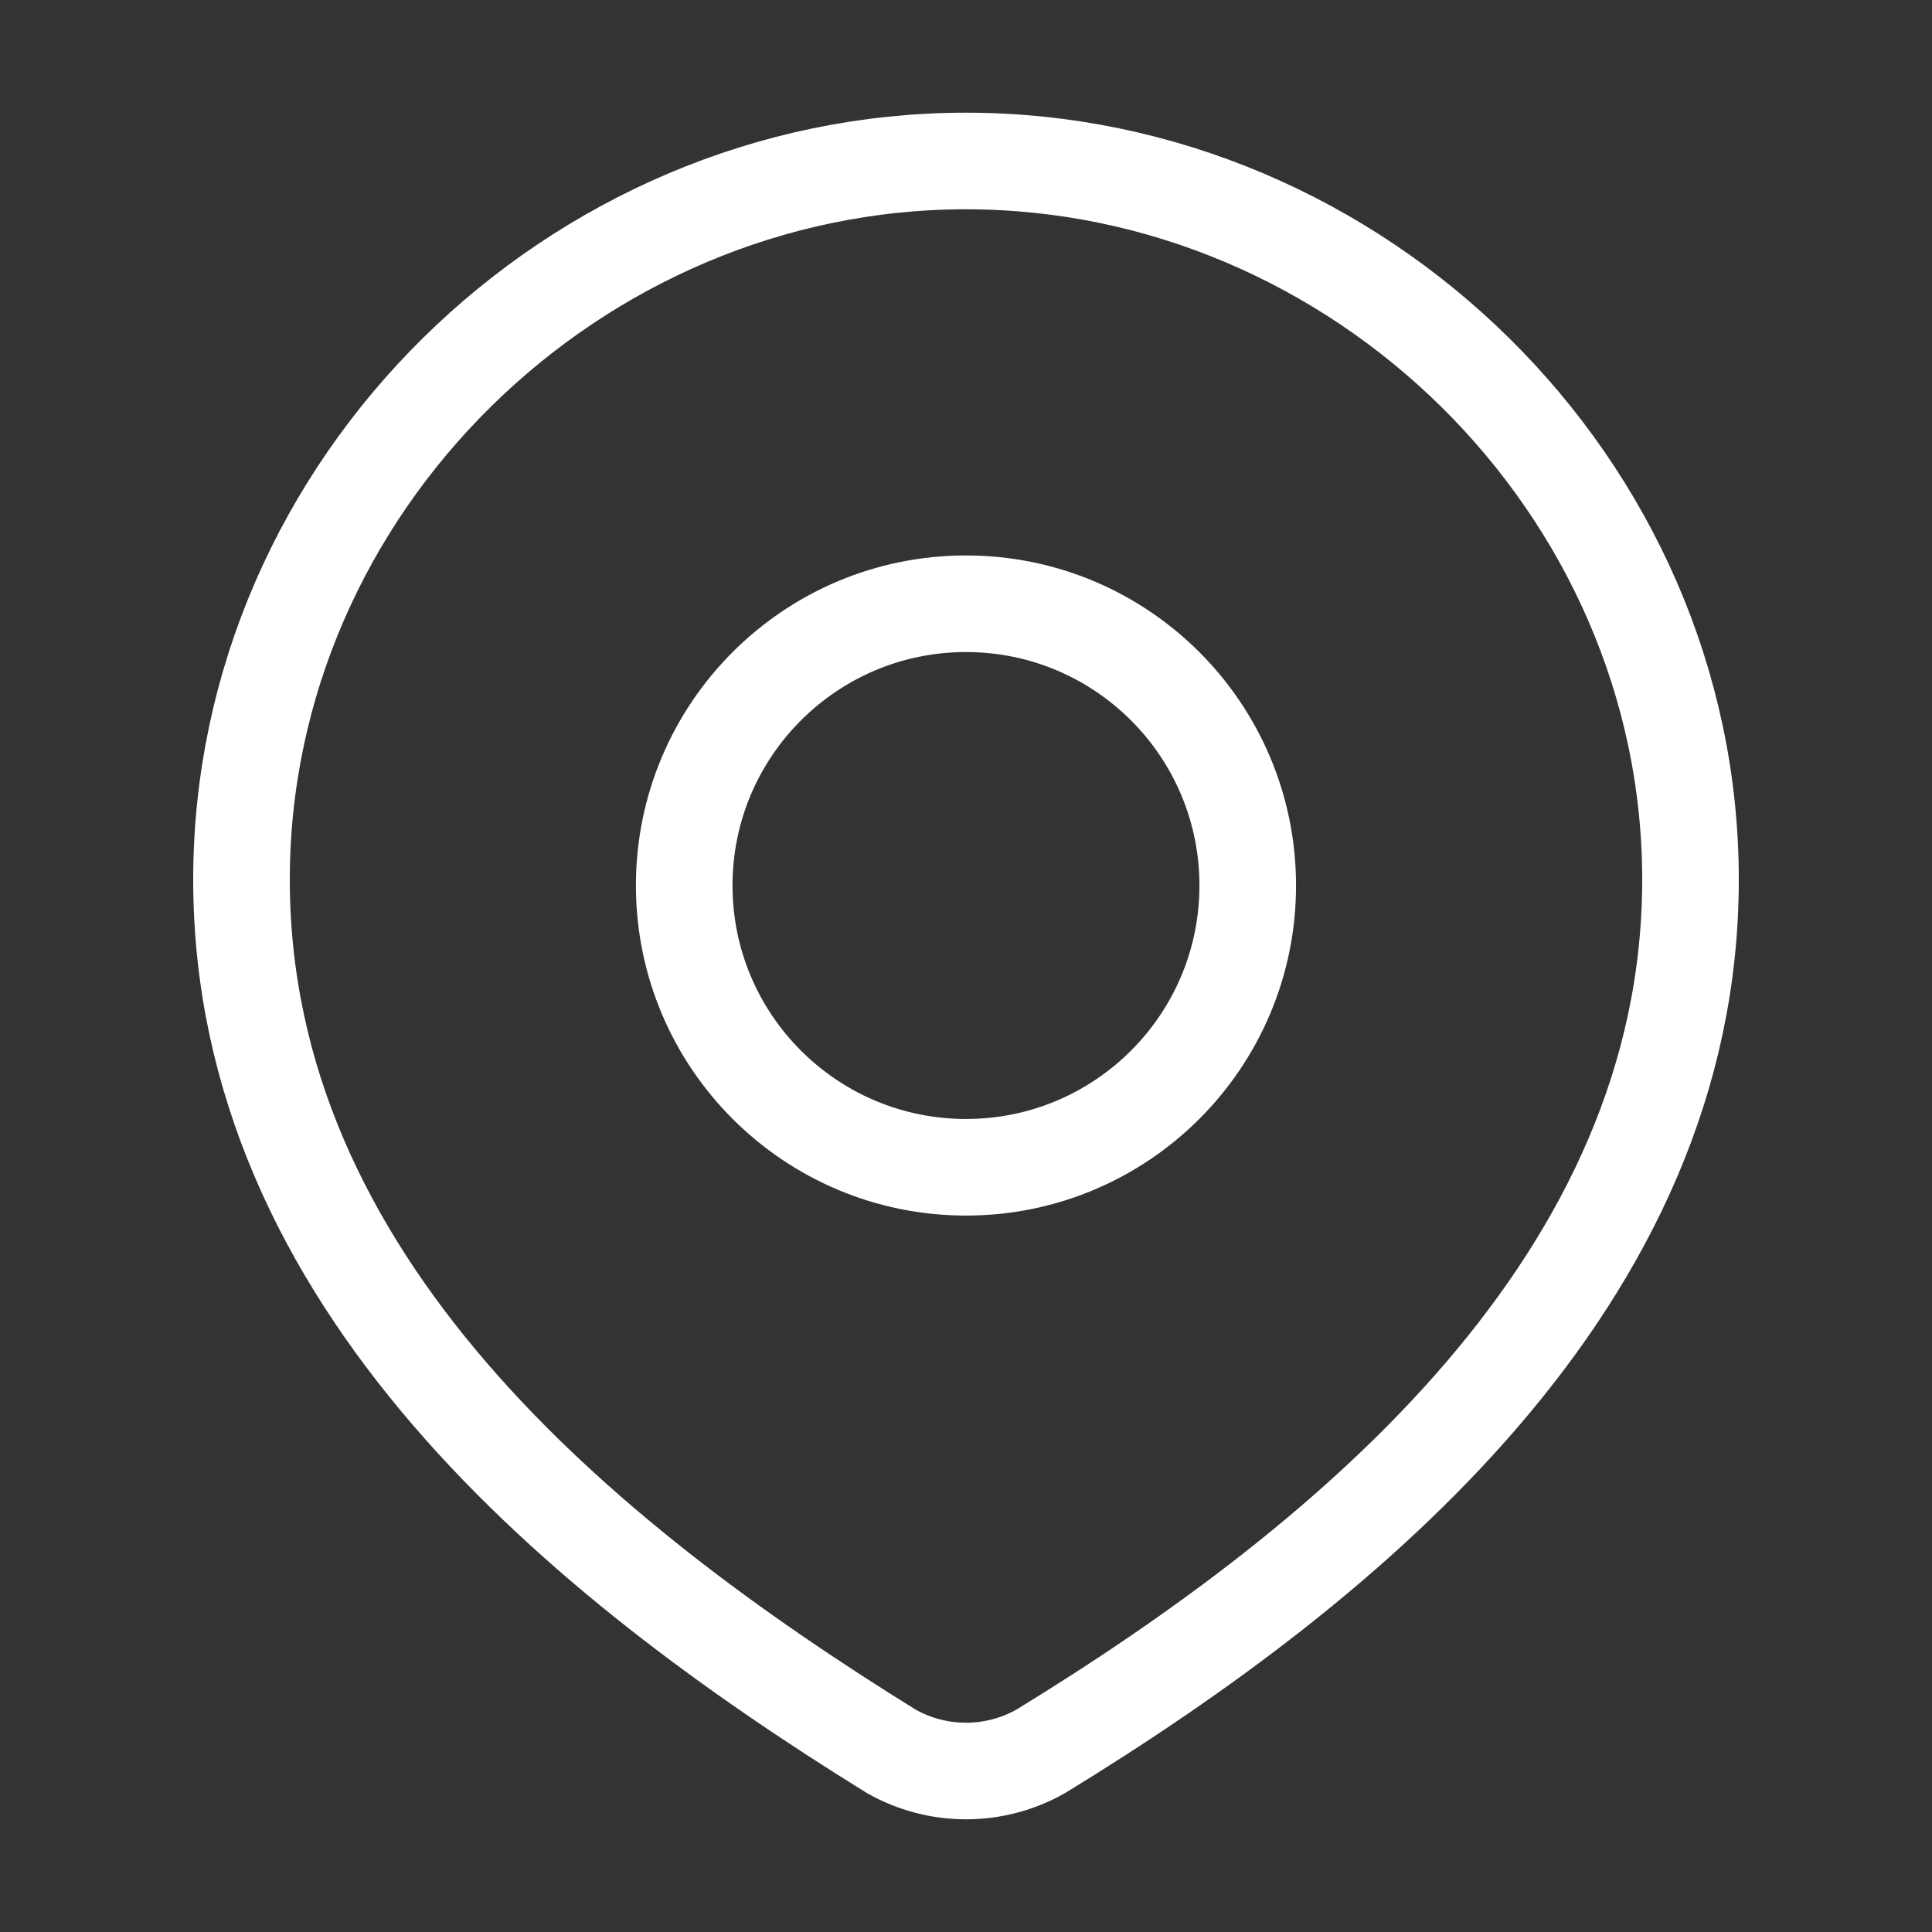
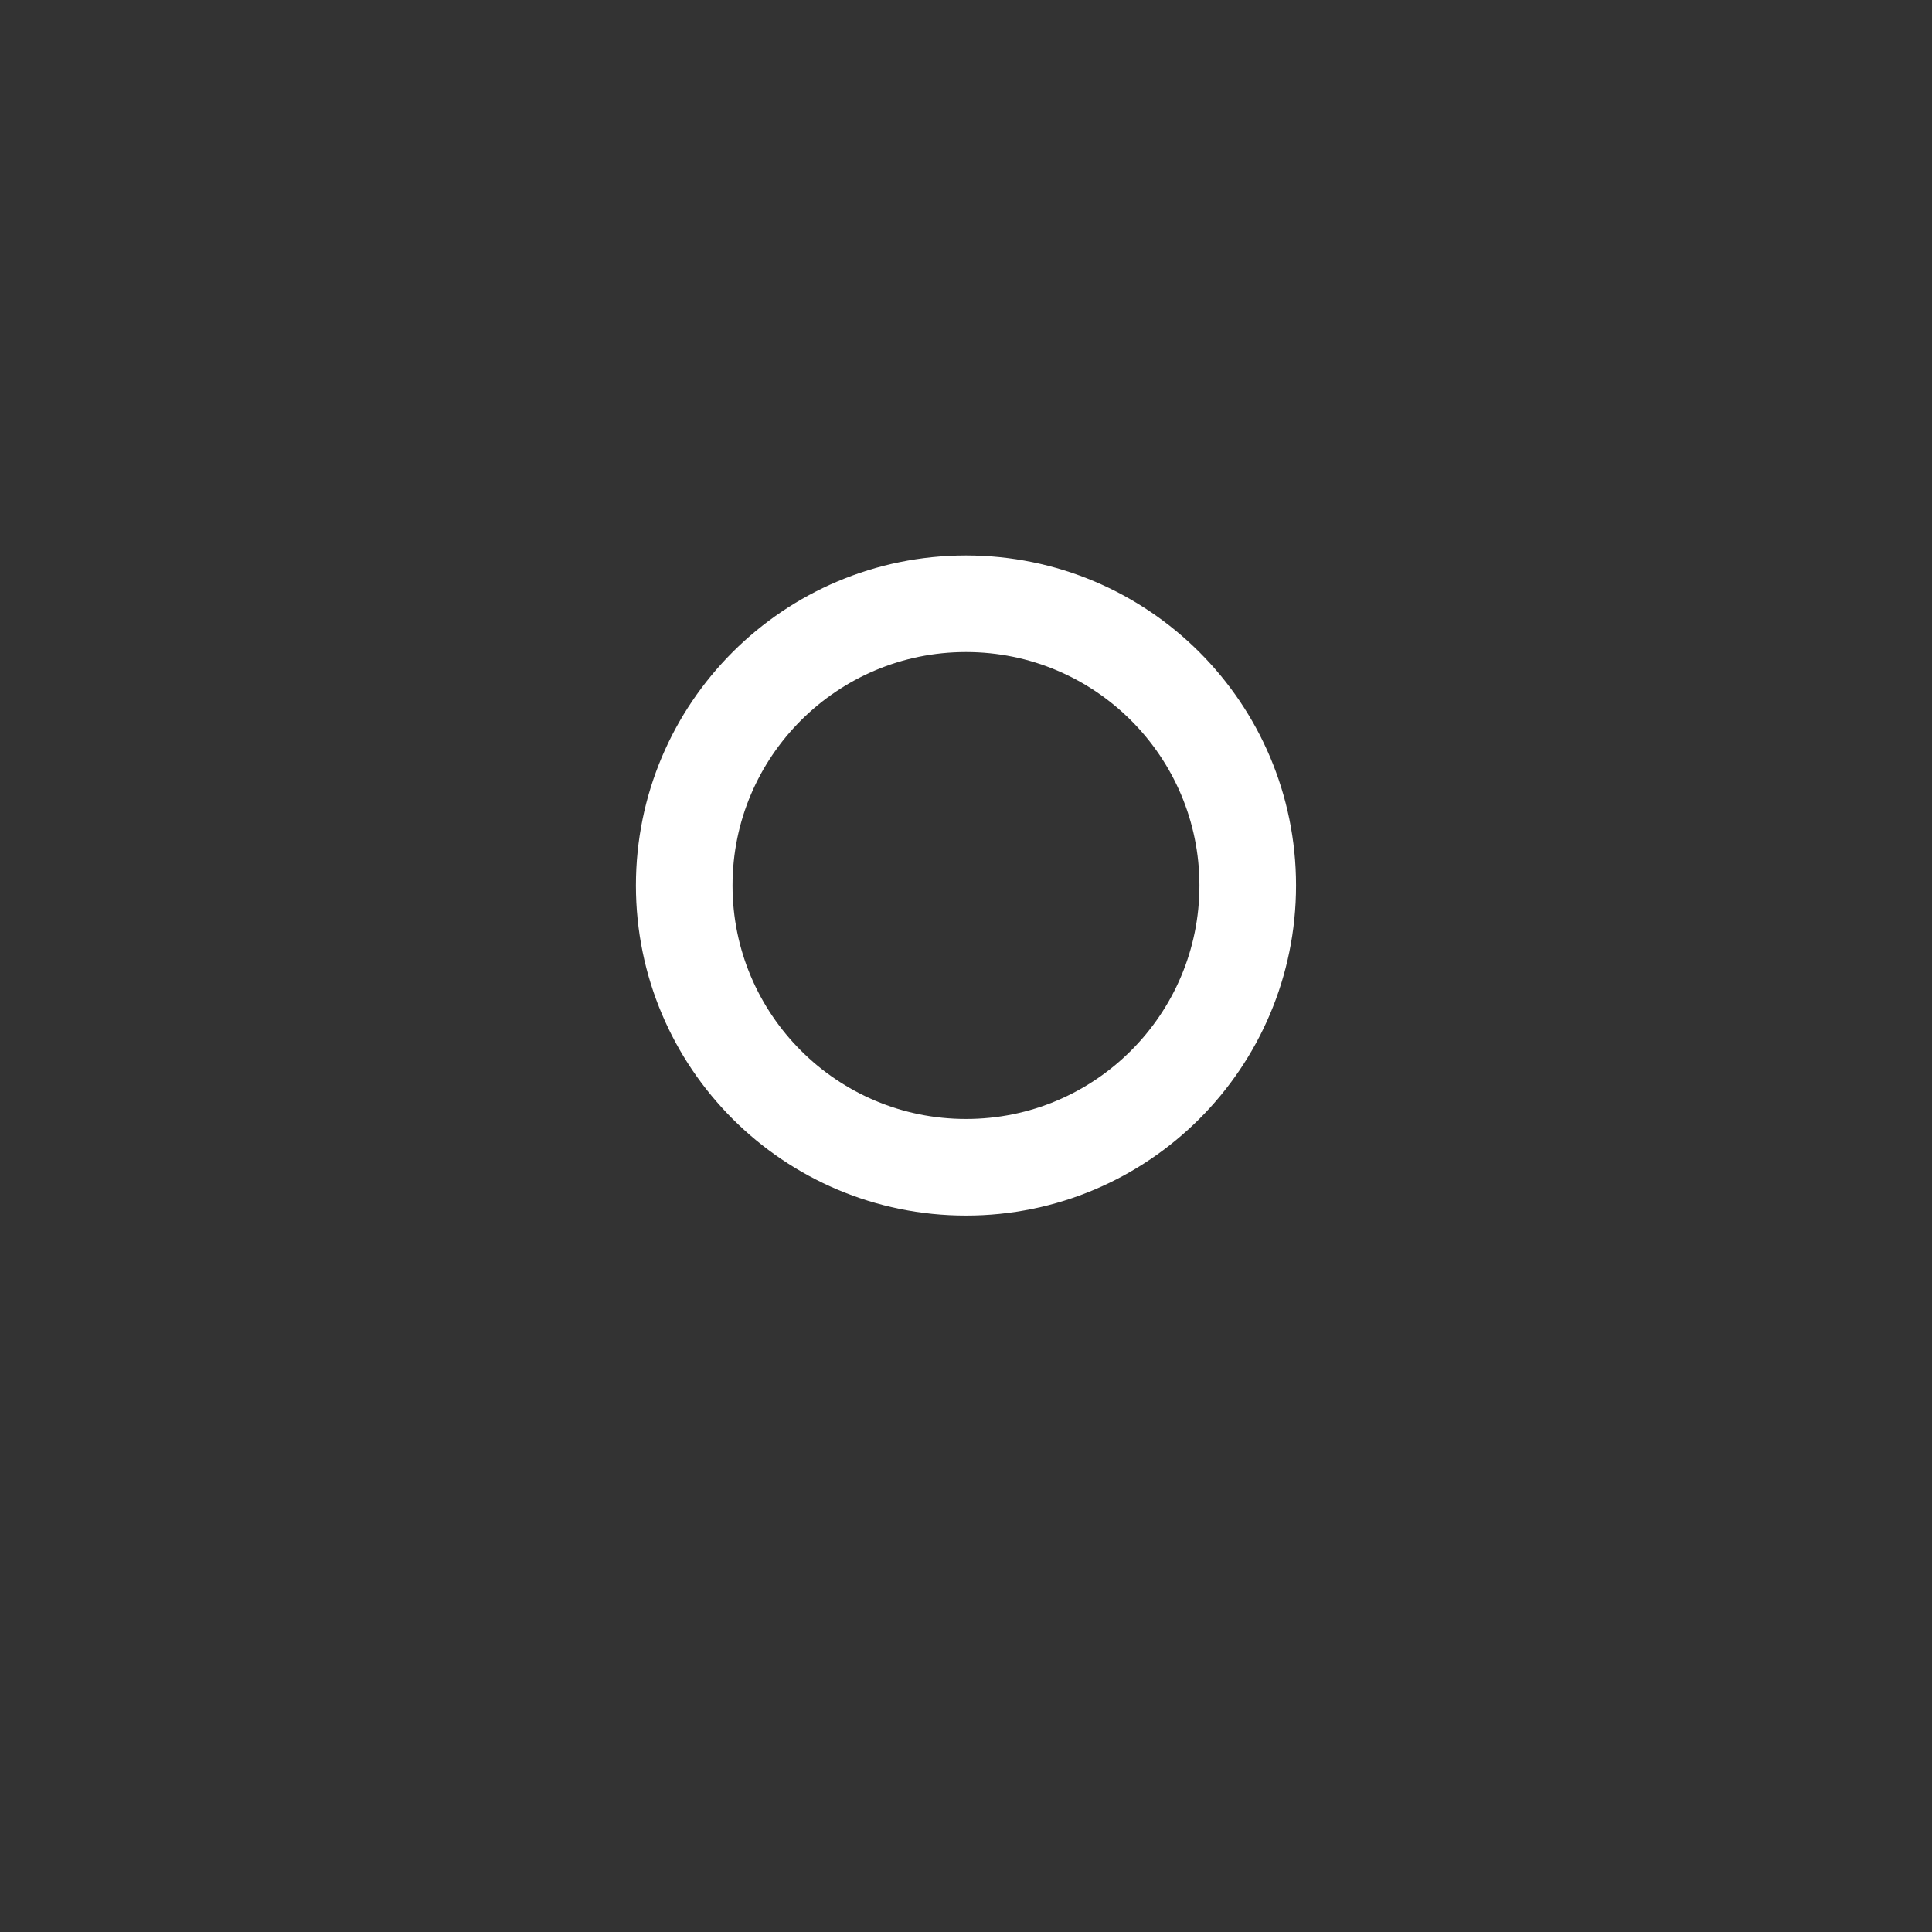
<svg xmlns="http://www.w3.org/2000/svg" width="40" height="40" viewBox="0 0 40 40" fill="none">
  <rect x="0" y="0" width="40" height="40" fill="#333333" stroke="none" />
  <path d="M25.833 18.333C25.833 21.555 23.221 24.167 20 24.167C16.778 24.167 14.166 21.555 14.166 18.333C14.166 15.112 16.778 12.5 20 12.5C23.221 12.5 25.833 15.112 25.833 18.333Z" stroke="white" stroke-width="2" />
-   <path d="M20 3.333C28.118 3.333 35 10.055 35 18.21C35 26.494 28.006 32.308 21.545 36.261C21.074 36.527 20.542 36.667 20 36.667C19.458 36.667 18.926 36.527 18.455 36.261C12.007 32.269 5 26.523 5 18.21C5 10.055 11.882 3.333 20 3.333Z" stroke="white" stroke-width="2" />
</svg>